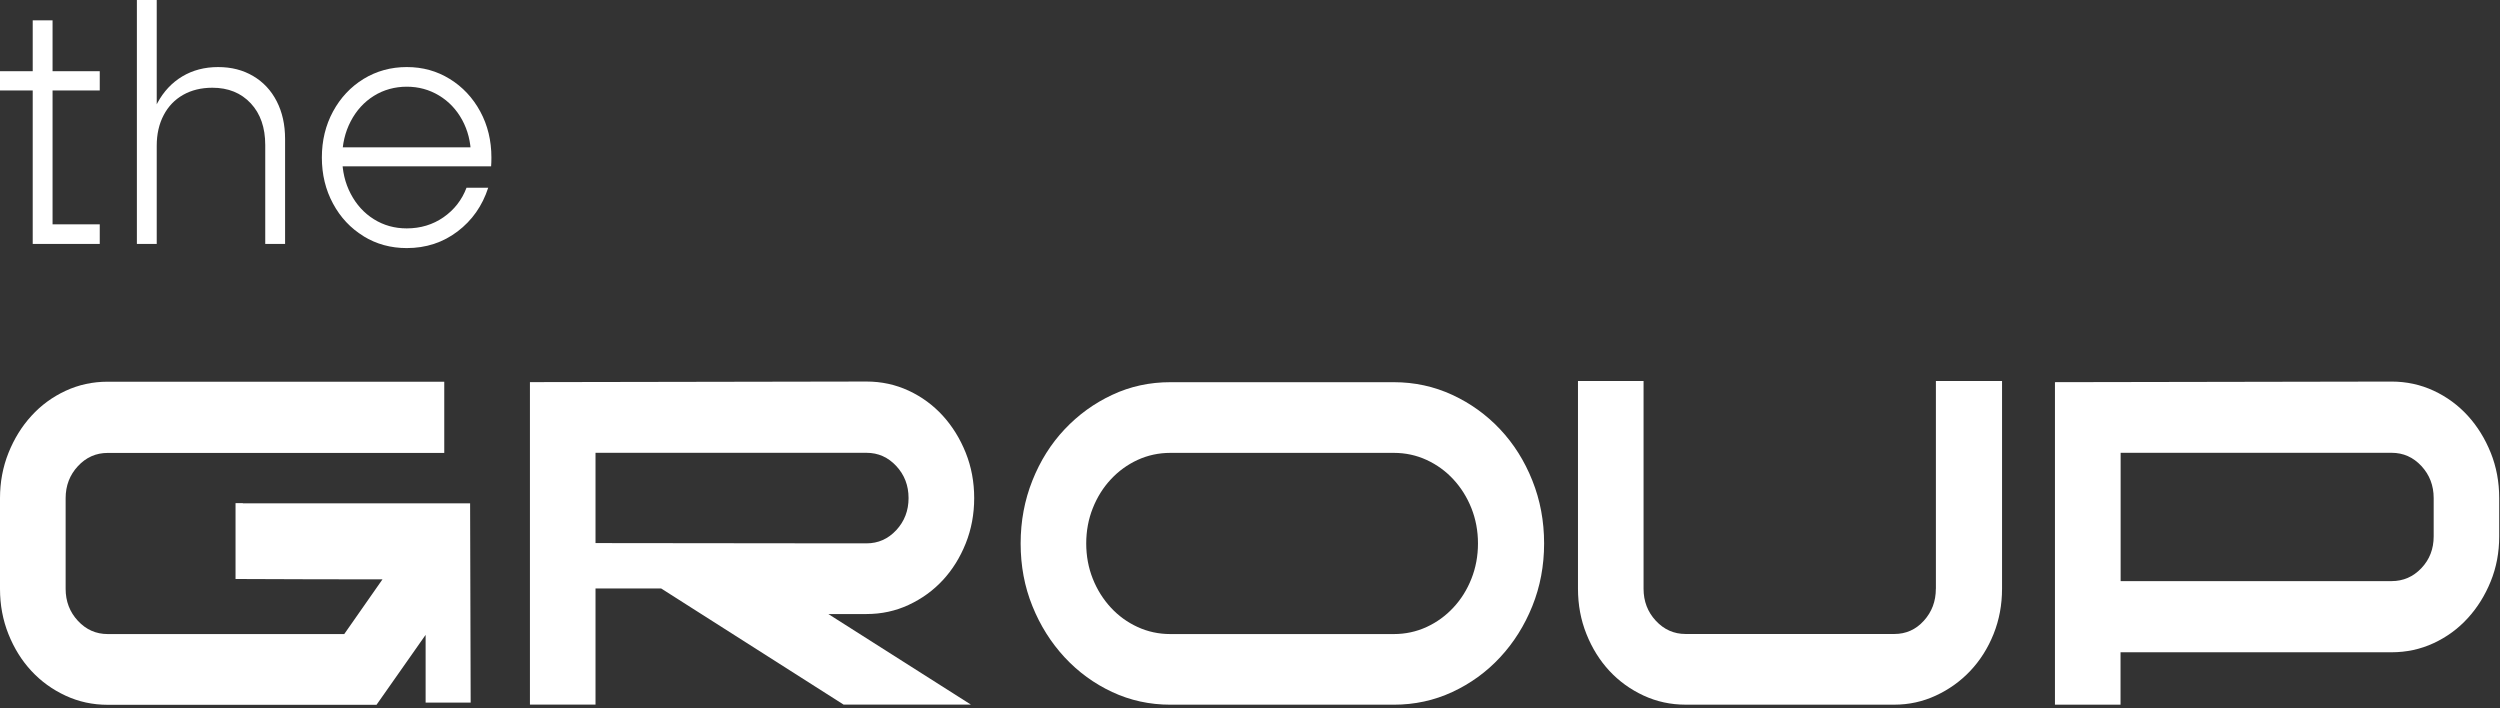
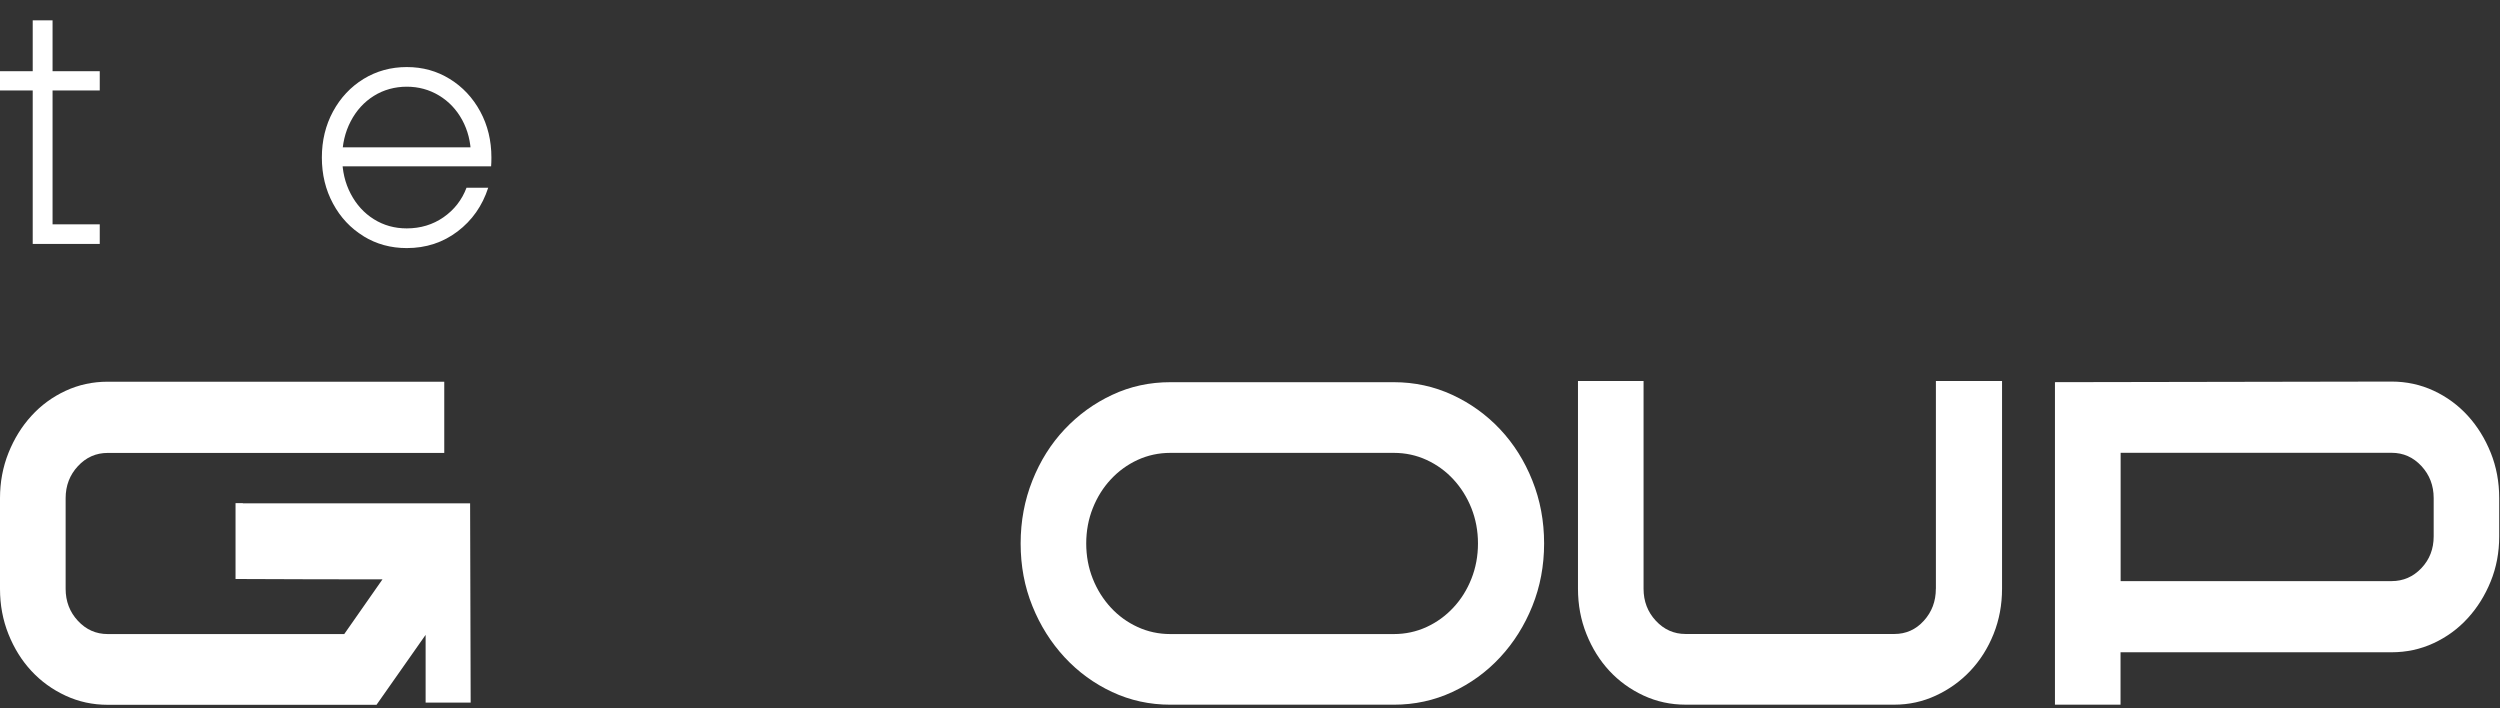
<svg xmlns="http://www.w3.org/2000/svg" fill="none" height="100%" overflow="visible" preserveAspectRatio="none" style="display: block;" viewBox="0 0 300 85" width="100%">
  <rect x="0" y="0" width="300" height="85" fill="#333333" stroke="none" />
  <g id="Group">
    <g id="Group_2">
      <path d="M-5.55145e-06 8.541H11.97V10.859H-5.55145e-06V8.541ZM3.926 2.441H6.307V28.095L5.249 26.916H11.97V29.273H3.926V2.441Z" fill="white" id="Vector" />
-       <path d="M16.426 0H18.807V29.273H16.426V0ZM30.092 12.399C28.931 11.156 27.398 10.528 25.486 10.528C24.152 10.528 22.979 10.813 21.975 11.383C20.971 11.953 20.19 12.762 19.637 13.824C19.083 14.879 18.807 16.103 18.807 17.482L17.634 17.197C17.737 15.326 18.157 13.707 18.897 12.341C19.637 10.975 20.635 9.913 21.879 9.168C23.124 8.424 24.555 8.048 26.166 8.048C27.777 8.048 29.154 8.404 30.375 9.123C31.595 9.842 32.539 10.852 33.206 12.153C33.874 13.455 34.21 14.957 34.21 16.666V29.273H31.829V17.398C31.829 15.313 31.252 13.642 30.092 12.399Z" fill="white" id="Vector_2" />
      <path d="M43.625 28.339C42.08 27.394 40.854 26.093 39.964 24.435C39.068 22.784 38.623 20.939 38.623 18.905C38.623 16.872 39.068 15.027 39.964 13.376C40.86 11.725 42.08 10.424 43.625 9.472C45.177 8.526 46.902 8.047 48.814 8.047C50.726 8.047 52.421 8.52 53.967 9.472C55.512 10.424 56.732 11.725 57.628 13.376C58.524 15.027 58.969 16.872 58.969 18.905C58.969 19.313 58.957 19.663 58.933 19.961H40.619V17.682H57.081L56.516 18.899V18.575C56.492 17.028 56.137 15.636 55.458 14.386C54.778 13.143 53.852 12.165 52.68 11.459C51.508 10.754 50.221 10.404 48.808 10.404C47.395 10.404 46.03 10.773 44.864 11.505C43.692 12.236 42.766 13.253 42.086 14.554C41.407 15.856 41.064 17.306 41.064 18.905C41.064 20.505 41.401 21.955 42.086 23.256C42.766 24.558 43.692 25.575 44.864 26.306C46.036 27.038 47.347 27.407 48.808 27.407C50.467 27.407 51.94 26.96 53.227 26.067C54.508 25.173 55.428 23.995 55.981 22.531H58.584C57.881 24.7 56.654 26.449 54.904 27.776C53.155 29.103 51.123 29.77 48.808 29.77C46.896 29.77 45.165 29.297 43.619 28.346L43.625 28.339Z" fill="white" id="Vector_3" />
    </g>
    <g id="Group_3">
      <path d="M180.014 51.516C178.373 49.774 176.461 48.395 174.278 47.385C172.09 46.375 169.751 45.863 167.262 45.863H140.441C137.952 45.863 135.619 46.368 133.461 47.385C131.297 48.395 129.397 49.774 127.755 51.516C126.114 53.257 124.827 55.303 123.889 57.66C122.951 60.017 122.477 62.529 122.477 65.216C122.477 67.903 122.945 70.409 123.889 72.734C124.827 75.064 126.12 77.111 127.755 78.878C129.397 80.646 131.297 82.031 133.461 83.041C135.625 84.051 137.952 84.563 140.441 84.563H167.262C169.751 84.563 172.09 84.058 174.278 83.041C176.461 82.031 178.379 80.639 180.014 78.878C181.649 77.117 182.942 75.064 183.88 72.734C184.818 70.403 185.293 67.897 185.293 65.216C185.293 62.536 184.824 60.017 183.88 57.66C182.942 55.303 181.649 53.257 180.014 51.516ZM176.569 69.451C176.046 70.772 175.325 71.924 174.405 72.908C173.485 73.899 172.415 74.676 171.194 75.239C169.968 75.802 168.657 76.087 167.262 76.087H140.441C139.04 76.087 137.73 75.802 136.509 75.239C135.283 74.676 134.212 73.899 133.299 72.908C132.385 71.918 131.657 70.765 131.134 69.451C130.611 68.136 130.347 66.718 130.347 65.216C130.347 63.714 130.611 62.296 131.134 60.982C131.657 59.667 132.379 58.508 133.299 57.524C134.219 56.534 135.289 55.757 136.509 55.193C137.73 54.63 139.046 54.345 140.441 54.345H167.262C168.663 54.345 169.974 54.63 171.194 55.193C172.415 55.757 173.491 56.534 174.405 57.524C175.319 58.515 176.046 59.667 176.569 60.982C177.092 62.303 177.357 63.714 177.357 65.216C177.357 66.718 177.092 68.136 176.569 69.451Z" fill="white" id="Vector_4" />
      <path d="M232.302 70.646C232.302 72.155 231.821 73.437 230.859 74.492C229.897 75.554 228.719 76.078 227.318 76.078H202.271C200.87 76.078 199.68 75.547 198.7 74.492C197.714 73.43 197.227 72.148 197.227 70.646V45.718H189.357V70.646C189.357 72.576 189.693 74.388 190.373 76.085C191.052 77.781 191.966 79.251 193.126 80.501C194.287 81.75 195.651 82.734 197.227 83.466C198.802 84.198 200.485 84.56 202.277 84.56H227.324C229.074 84.56 230.733 84.198 232.308 83.466C233.884 82.734 235.26 81.75 236.439 80.501C237.617 79.251 238.549 77.781 239.229 76.085C239.908 74.388 240.245 72.576 240.245 70.646V45.718H232.308V70.646H232.302Z" fill="white" id="Vector_5" />
      <path d="M298.889 54.336C298.21 52.639 297.29 51.157 296.135 49.888C294.975 48.619 293.61 47.615 292.035 46.883C290.46 46.152 288.776 45.789 286.985 45.789L246.594 45.86V84.56H254.464V78.273H286.985C288.776 78.273 290.46 77.911 292.035 77.179C293.61 76.447 294.975 75.45 296.135 74.175C297.296 72.906 298.21 71.436 298.889 69.759C299.568 68.088 299.905 66.288 299.905 64.359V59.768C299.905 57.839 299.568 56.026 298.889 54.329V54.336ZM292.041 64.365C292.041 65.874 291.548 67.143 290.568 68.179C289.582 69.215 288.391 69.733 286.997 69.733H254.476V54.336H286.997C288.397 54.336 289.588 54.867 290.568 55.922C291.548 56.978 292.041 58.266 292.041 59.768V64.359V64.365Z" fill="white" id="Vector_6" />
      <path d="M29.081 60.376C32.881 60.376 27.645 60.37 29.081 60.376Z" fill="white" id="Vector_7" />
      <path d="M29.136 60.379C29.136 60.379 29.099 60.379 29.081 60.379C28.841 60.379 28.576 60.379 28.264 60.379V69.483C28.312 69.483 28.522 69.483 29.274 69.483C34.757 69.509 40.3 69.522 45.898 69.522L41.31 76.087H12.92C11.52 76.087 10.329 75.556 9.349 74.501C8.363 73.439 7.876 72.157 7.876 70.655V59.784C7.876 58.275 8.369 56.993 9.349 55.938C10.335 54.876 11.525 54.351 12.92 54.351H53.311V45.805H12.92C11.129 45.805 9.445 46.167 7.87 46.899C6.295 47.631 4.93 48.628 3.77 49.903C2.609 51.172 1.695 52.655 1.016 54.351C0.337 56.048 -1.11029e-05 57.861 -1.11029e-05 59.79V70.661C-1.11029e-05 72.591 0.337 74.404 1.016 76.1C1.695 77.797 2.609 79.266 3.77 80.516C4.93 81.766 6.295 82.75 7.87 83.481C9.445 84.213 11.129 84.576 12.92 84.576H45.182L51.074 76.184V84.31H56.479L56.413 60.399H29.142L29.136 60.379Z" fill="white" id="Vector_8" />
-       <path d="M109.033 72.59C110.608 71.858 111.973 70.874 113.133 69.624C114.293 68.375 115.207 66.905 115.887 65.209C116.566 63.512 116.903 61.699 116.903 59.77C116.903 57.84 116.566 56.027 115.887 54.331C115.207 52.634 114.287 51.152 113.133 49.883C111.973 48.614 110.608 47.61 109.033 46.878C107.457 46.147 105.774 45.784 103.982 45.784L63.592 45.855V84.555H71.462V70.615H79.338L101.235 84.555H116.512L99.401 73.684H103.988C105.78 73.684 107.463 73.321 109.039 72.59H109.033ZM71.462 65.176V54.337H103.982C105.383 54.337 106.574 54.868 107.554 55.924C108.54 56.986 109.027 58.267 109.027 59.77C109.027 61.272 108.534 62.56 107.554 63.616C106.568 64.677 105.377 65.202 103.982 65.202H101.024L71.462 65.17V65.176Z" fill="white" id="Vector_9" />
    </g>
  </g>
</svg>